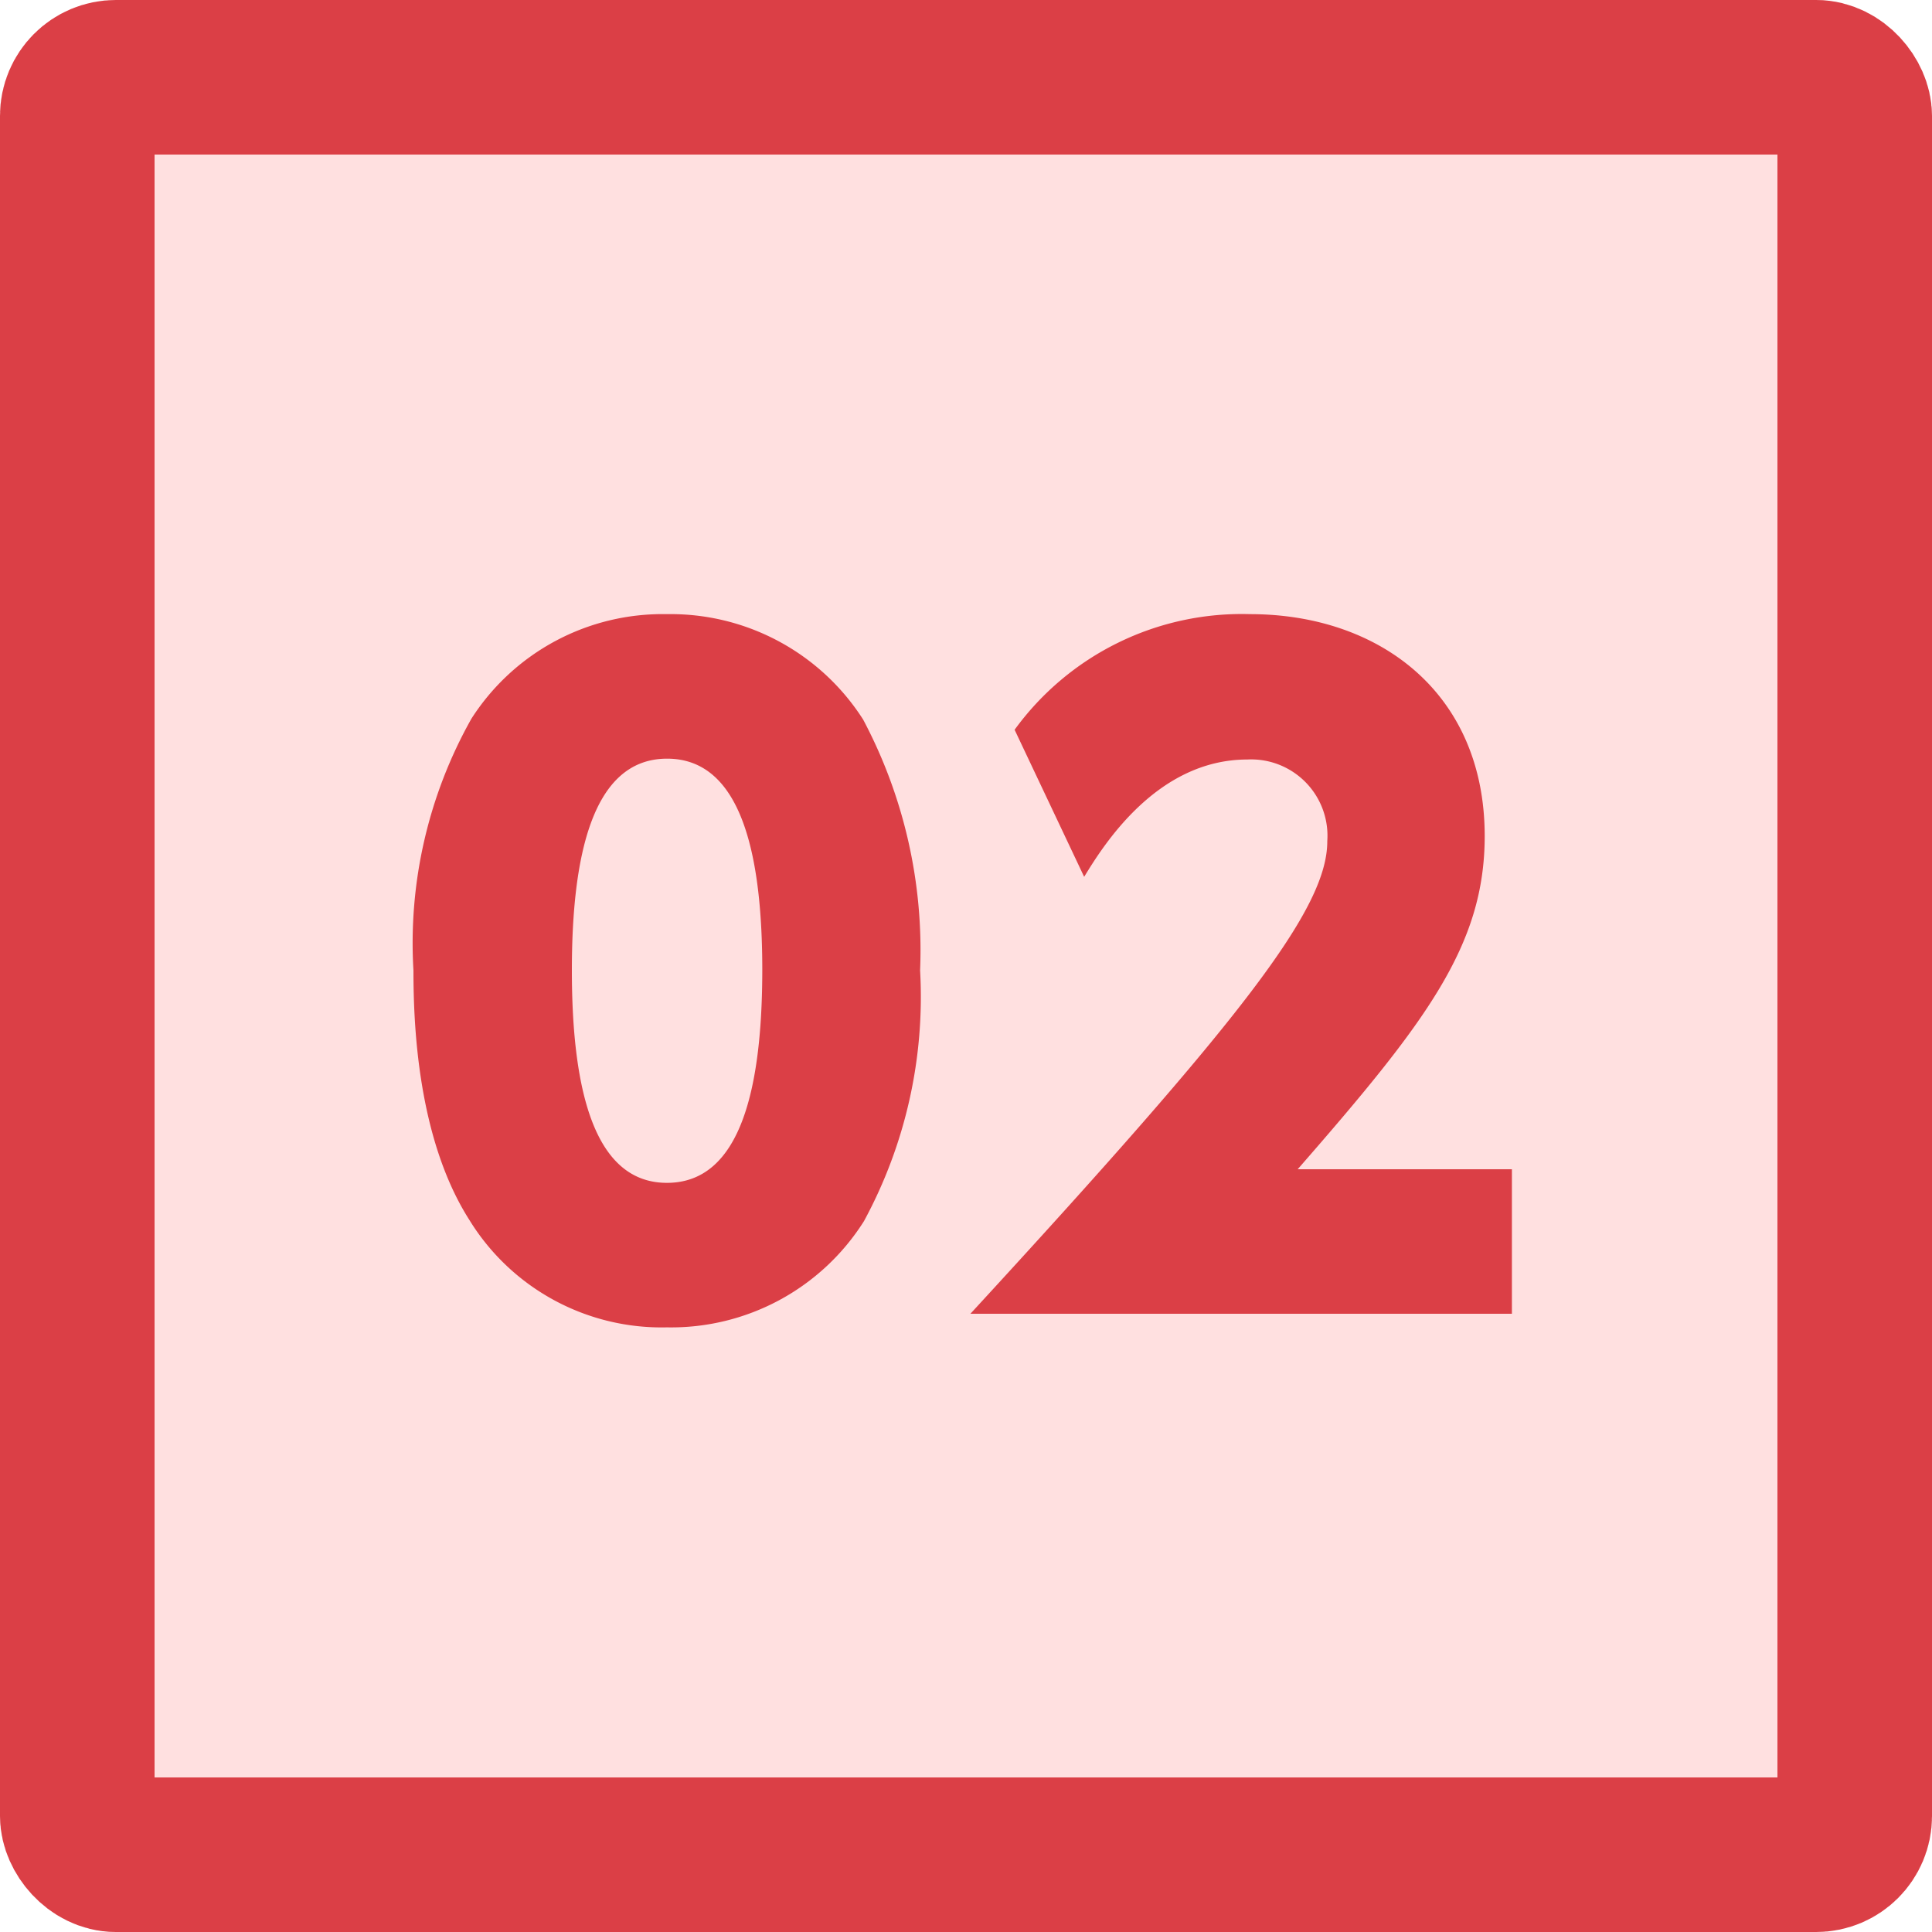
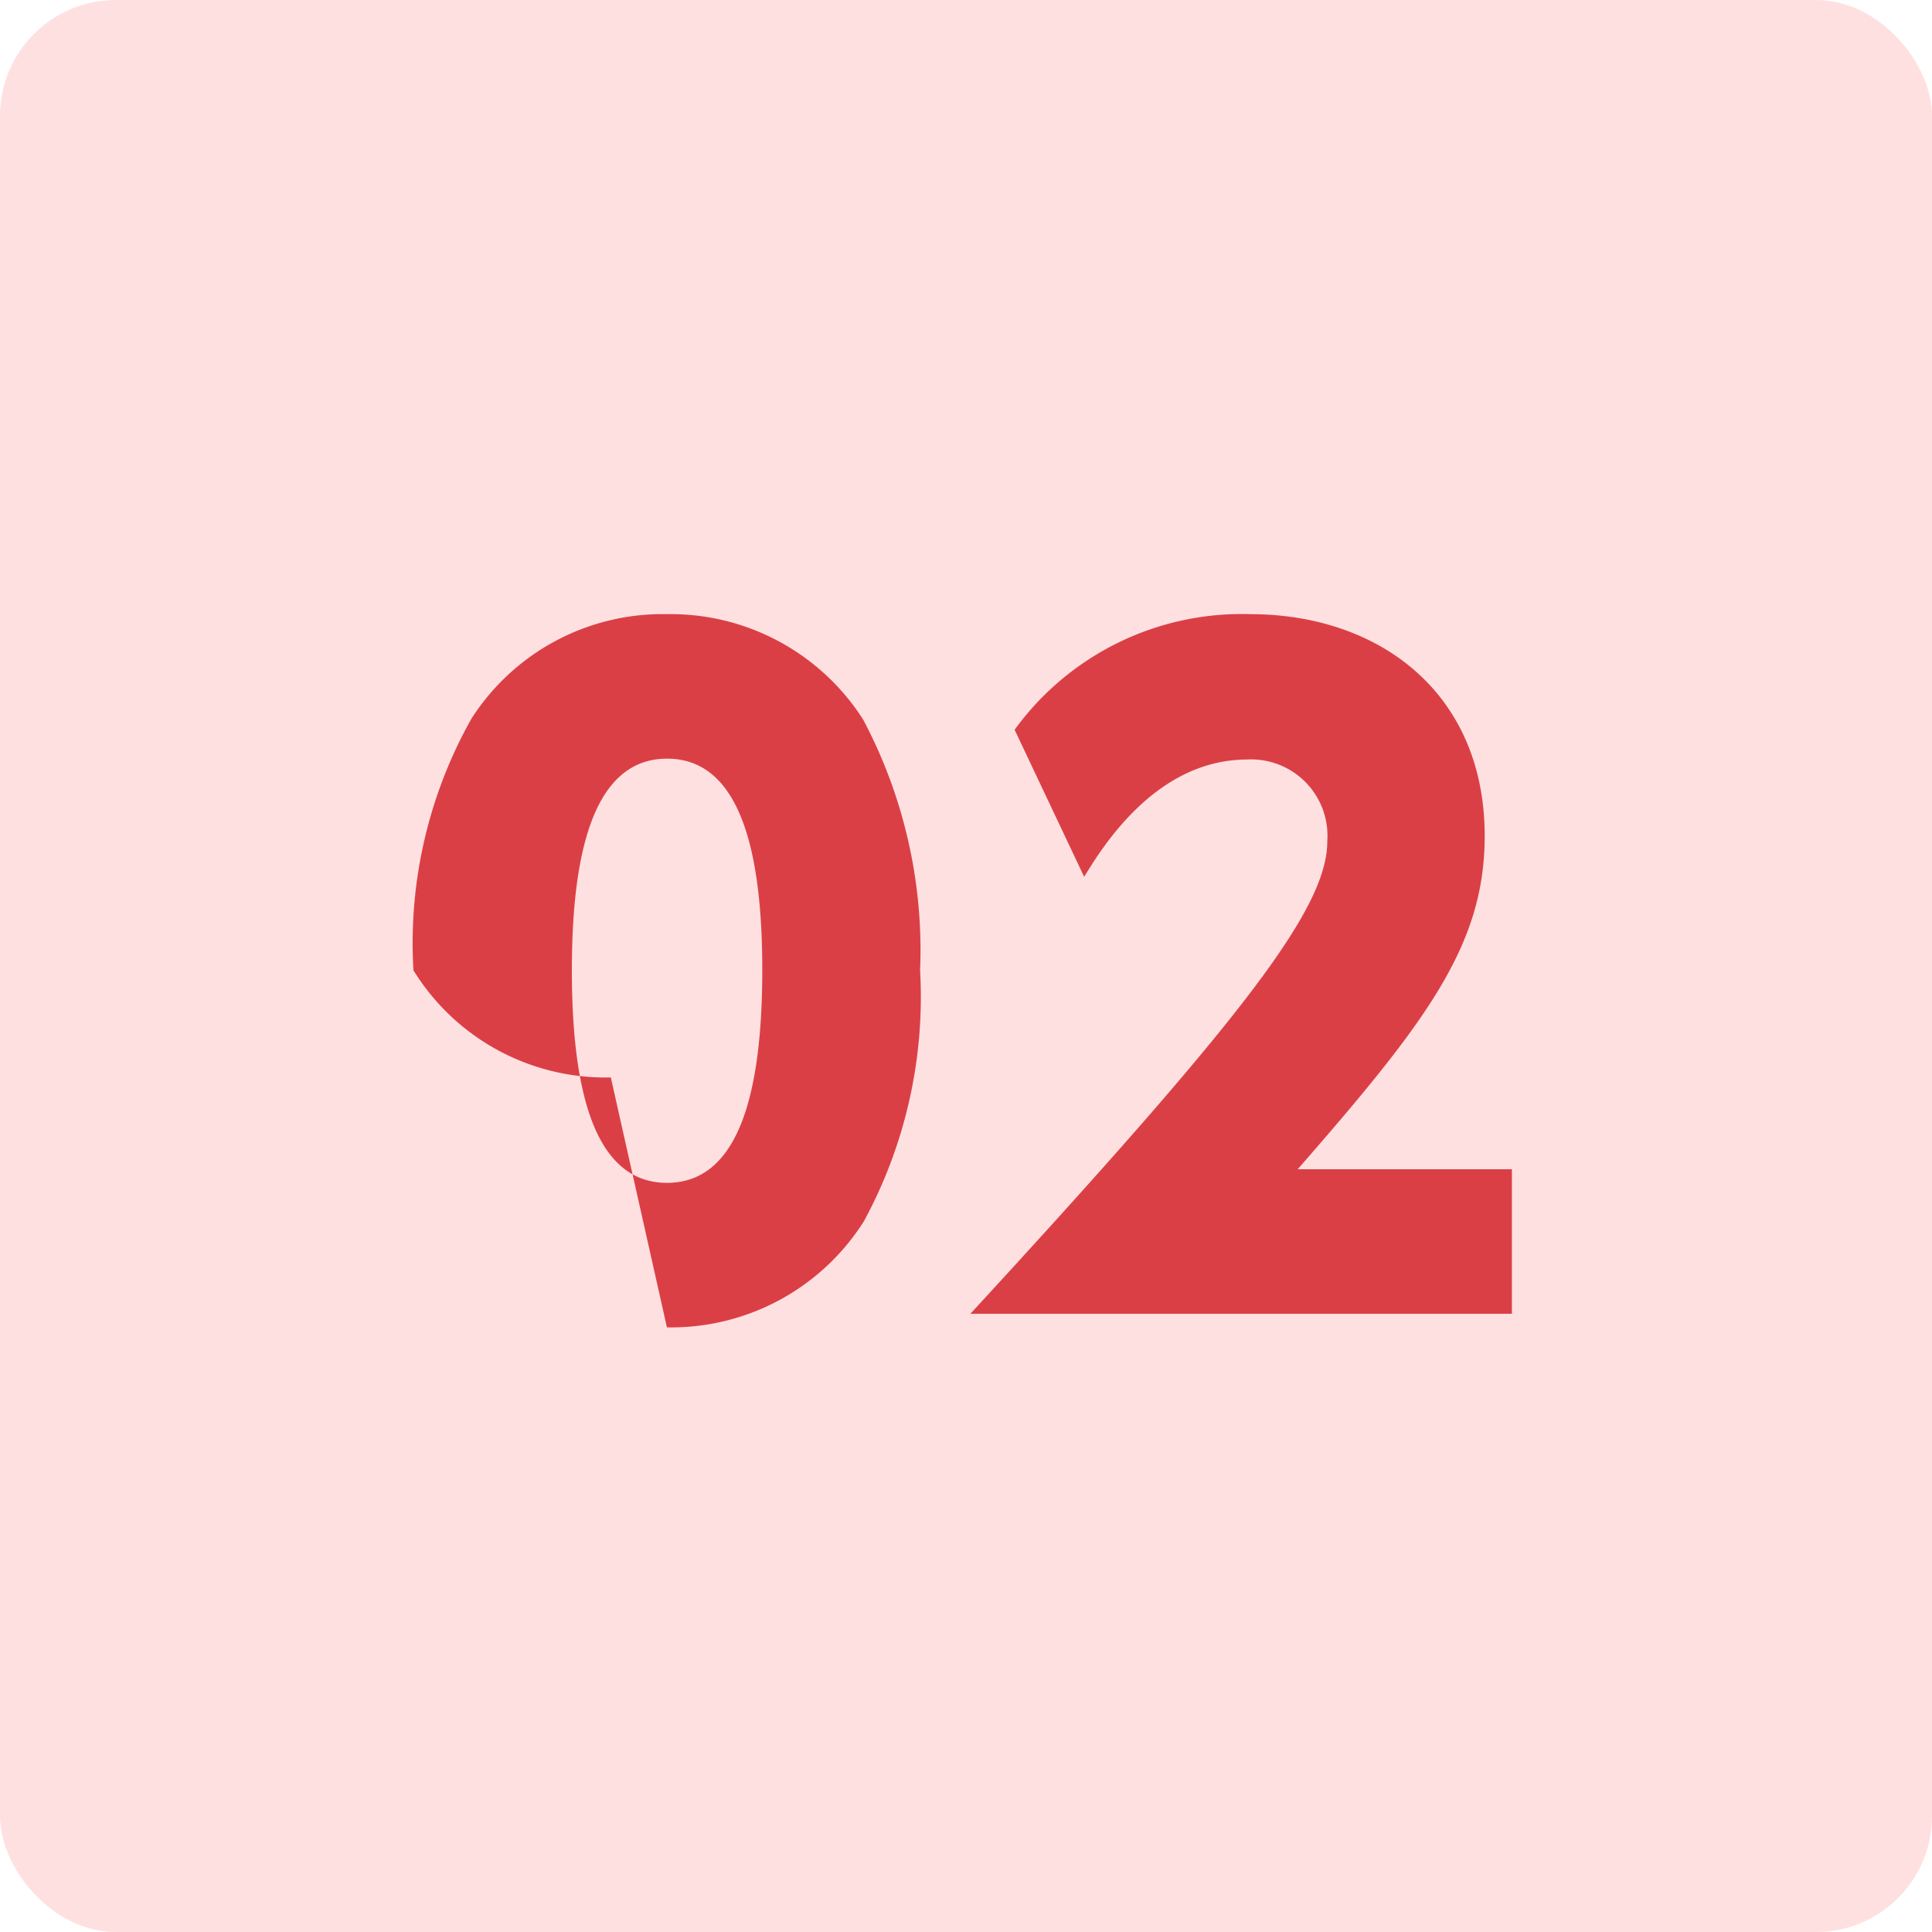
<svg xmlns="http://www.w3.org/2000/svg" viewBox="0 0 50 50">
  <g data-name="グループ 49661">
    <g fill="#ffe0e0" stroke="#db3f46" stroke-linecap="round" stroke-linejoin="round" stroke-width="4" data-name="長方形 5602">
      <rect width="50" height="50" stroke="none" rx="3" />
-       <rect width="46" height="46" x="2" y="2" fill="none" rx="1" />
    </g>
-     <path fill="#db3f46" d="M17.26 34.352a5.9 5.9 0 0 0 5.1-2.75 12.179 12.179 0 0 0 1.452-6.49 12.735 12.735 0 0 0-1.474-6.49 5.91 5.91 0 0 0-5.078-2.728A5.876 5.876 0 0 0 12.2 18.6a11.846 11.846 0 0 0-1.5 6.512c0 1.32.088 4.334 1.452 6.468a5.839 5.839 0 0 0 5.108 2.772Zm0-3.74c-1.848 0-2.46-2.312-2.46-5.5 0-2.9.506-5.478 2.464-5.478s2.464 2.574 2.464 5.478c-.004 2.926-.51 5.5-2.468 5.5Zm16.324-.352c3.322-3.806 4.84-5.786 4.84-8.624 0-3.7-2.728-5.742-6.072-5.742a7.266 7.266 0 0 0-6.094 2.992l1.8 3.806c.484-.792 1.87-3.036 4.224-3.036a1.975 1.975 0 0 1 2.068 2.112C34.354 23.506 32.2 26.3 25.114 34h14.014v-3.74Z" data-name="パス 169949" />
+     <path fill="#db3f46" d="M17.26 34.352a5.9 5.9 0 0 0 5.1-2.75 12.179 12.179 0 0 0 1.452-6.49 12.735 12.735 0 0 0-1.474-6.49 5.91 5.91 0 0 0-5.078-2.728A5.876 5.876 0 0 0 12.2 18.6a11.846 11.846 0 0 0-1.5 6.512a5.839 5.839 0 0 0 5.108 2.772Zm0-3.74c-1.848 0-2.46-2.312-2.46-5.5 0-2.9.506-5.478 2.464-5.478s2.464 2.574 2.464 5.478c-.004 2.926-.51 5.5-2.468 5.5Zm16.324-.352c3.322-3.806 4.84-5.786 4.84-8.624 0-3.7-2.728-5.742-6.072-5.742a7.266 7.266 0 0 0-6.094 2.992l1.8 3.806c.484-.792 1.87-3.036 4.224-3.036a1.975 1.975 0 0 1 2.068 2.112C34.354 23.506 32.2 26.3 25.114 34h14.014v-3.74Z" data-name="パス 169949" />
  </g>
</svg>